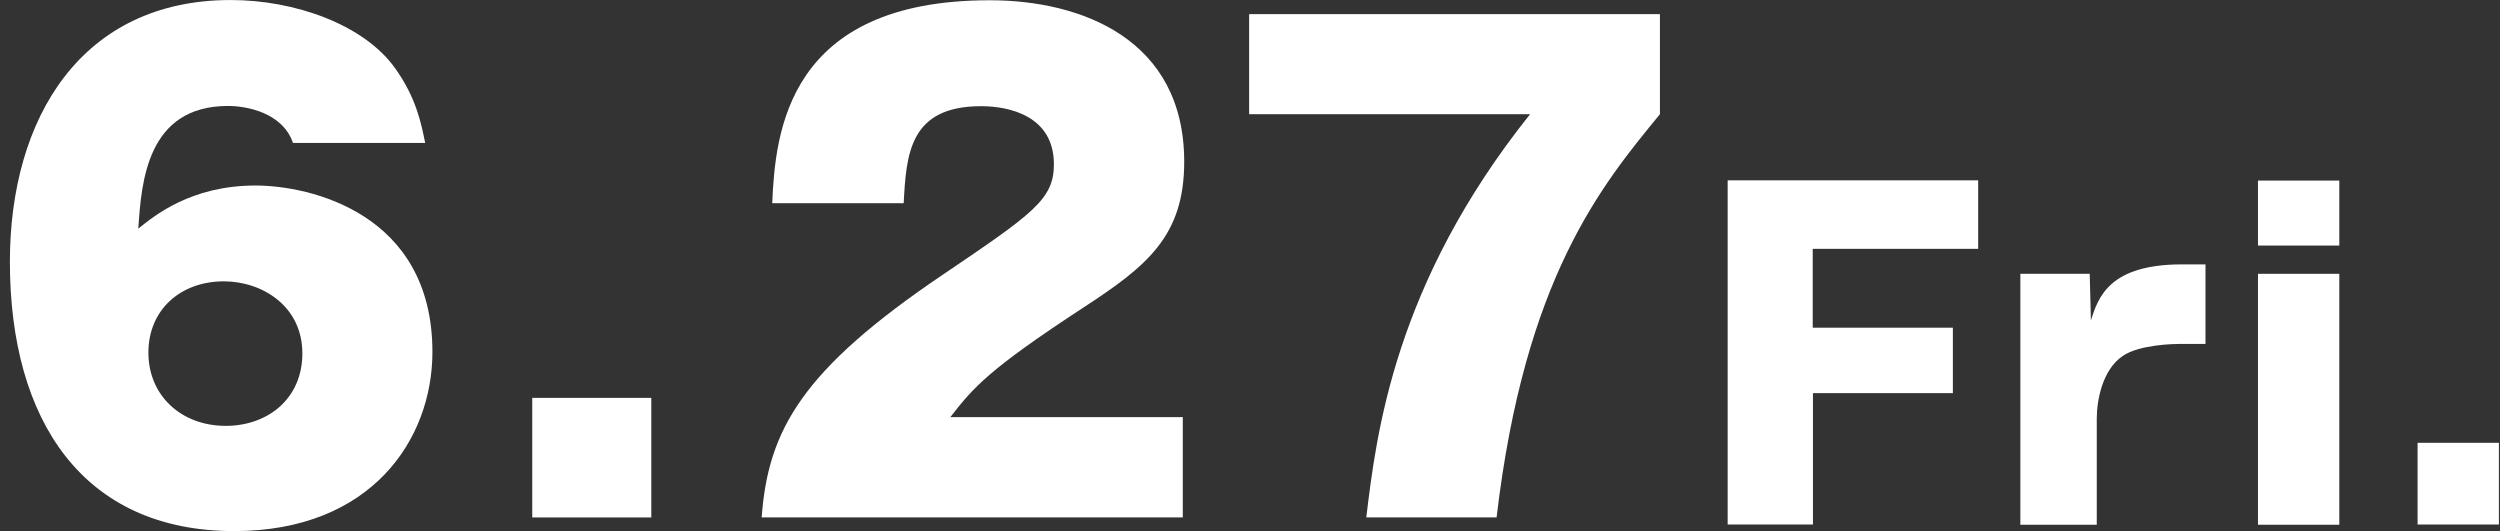
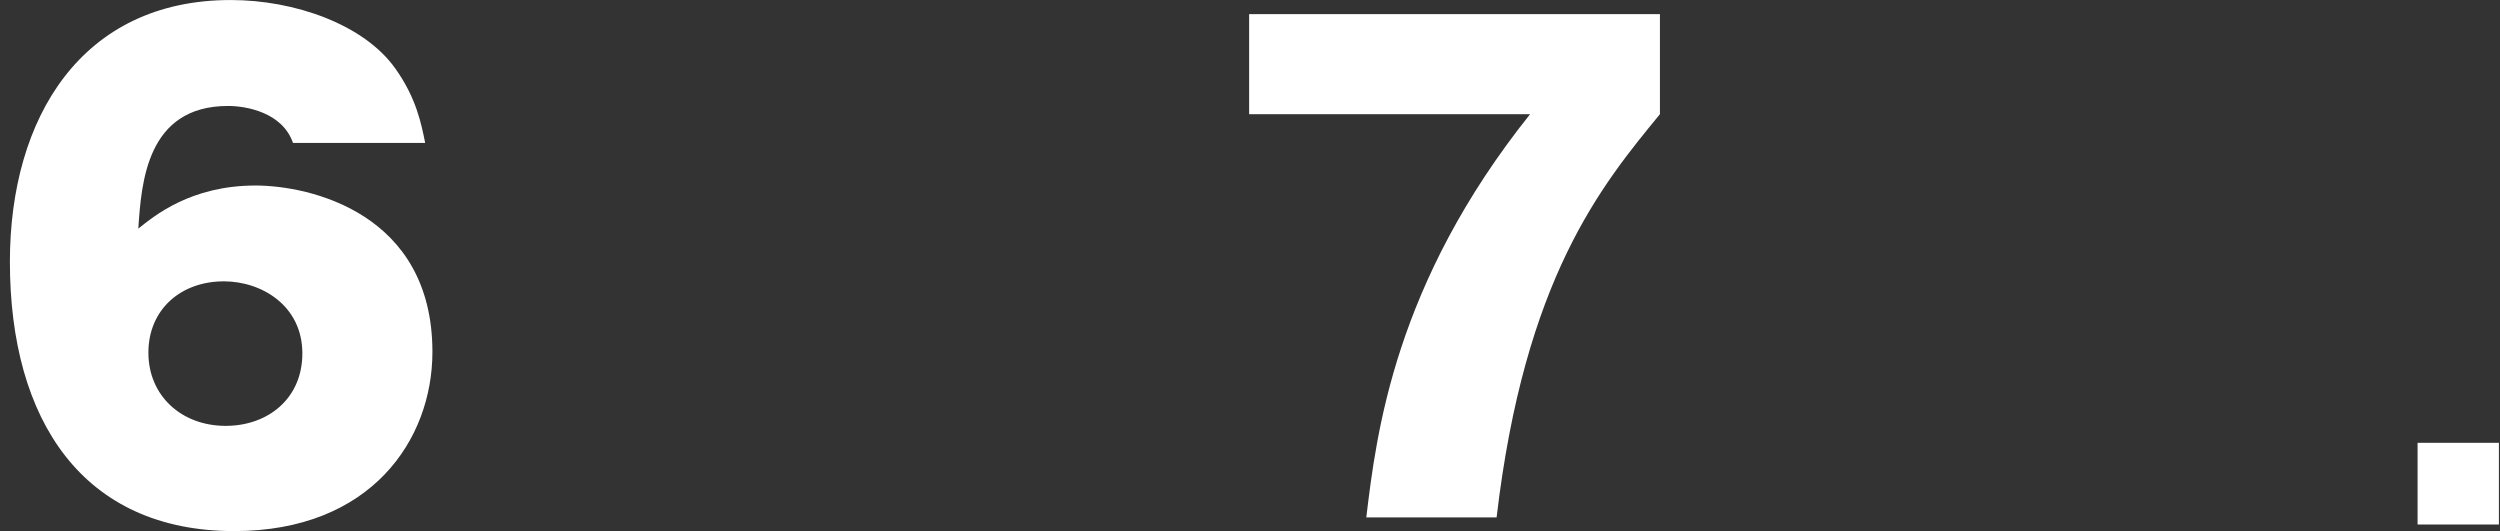
<svg xmlns="http://www.w3.org/2000/svg" width="193" height="41" viewBox="0 0 193 41" fill="none">
  <rect x="0" y="0" width="193" height="41" fill="#333333" stroke="none" />
  <path d="M22.618 11.033C21.804 8.67 19 8.18 17.607 8.18C11.311 8.18 10.913 14.122 10.678 17.648C11.89 16.685 14.712 14.322 19.724 14.322C23.903 14.322 33.383 16.448 33.383 27.17C33.383 33.931 28.661 41 18.077 41C6.426 41 0.764 32.495 0.764 20.21C0.764 9.088 6.3 0.002 17.806 0.002C22.763 0.002 28.1 1.892 30.506 5.272C32.135 7.544 32.533 9.579 32.822 11.033H22.618ZM23.342 27.279C23.342 23.608 20.212 21.719 17.281 21.719C13.953 21.719 11.456 23.899 11.456 27.225C11.456 30.551 14.007 32.877 17.426 32.877C20.646 32.877 23.342 30.805 23.342 27.279Z" fill="white" />
-   <path d="M50.28 30.715V39.947H41.09V30.715H50.28Z" fill="white" />
-   <path d="M91.331 39.945H58.802C59.29 33.185 61.932 28.533 72.805 21.191C79.734 16.502 81.362 15.394 81.362 12.686C81.362 8.961 77.943 8.197 75.736 8.197C70.2 8.197 69.964 11.923 69.765 15.685H59.616C59.851 10.214 60.774 0.02 76.405 0.02C83.533 0.02 91.421 3.054 91.421 12.486C91.421 18.247 88.526 20.555 83.624 23.753C76.314 28.533 75.157 29.896 73.365 32.204H91.312V39.927L91.331 39.945Z" fill="white" />
  <path d="M96.433 8.815V1.092H128.147V8.815C123.624 14.322 117.708 21.482 115.537 39.945H105.478C106.256 33.476 107.649 21.918 118.124 8.815H96.433Z" fill="white" />
-   <path d="M150.761 25.298V30.35H139.96V40.491H133.375V13.922H152.715V19.21H139.942V25.298H150.743H150.761Z" fill="white" />
-   <path d="M161.327 21.137L161.417 24.735C161.978 22.991 162.792 20.41 168.455 20.41H170.264V26.553H168.184C167.912 26.553 165.162 26.589 163.878 27.479C162.304 28.533 161.87 30.914 161.87 32.313V40.509H155.972V21.137H161.309H161.327Z" fill="white" />
-   <path d="M180.594 18.957H174.316V13.941H180.594V18.957ZM180.594 40.51H174.316V21.138H180.594V40.51Z" fill="white" />
  <path d="M192.915 34.185V40.492H186.637V34.185H192.915Z" fill="white" />
</svg>